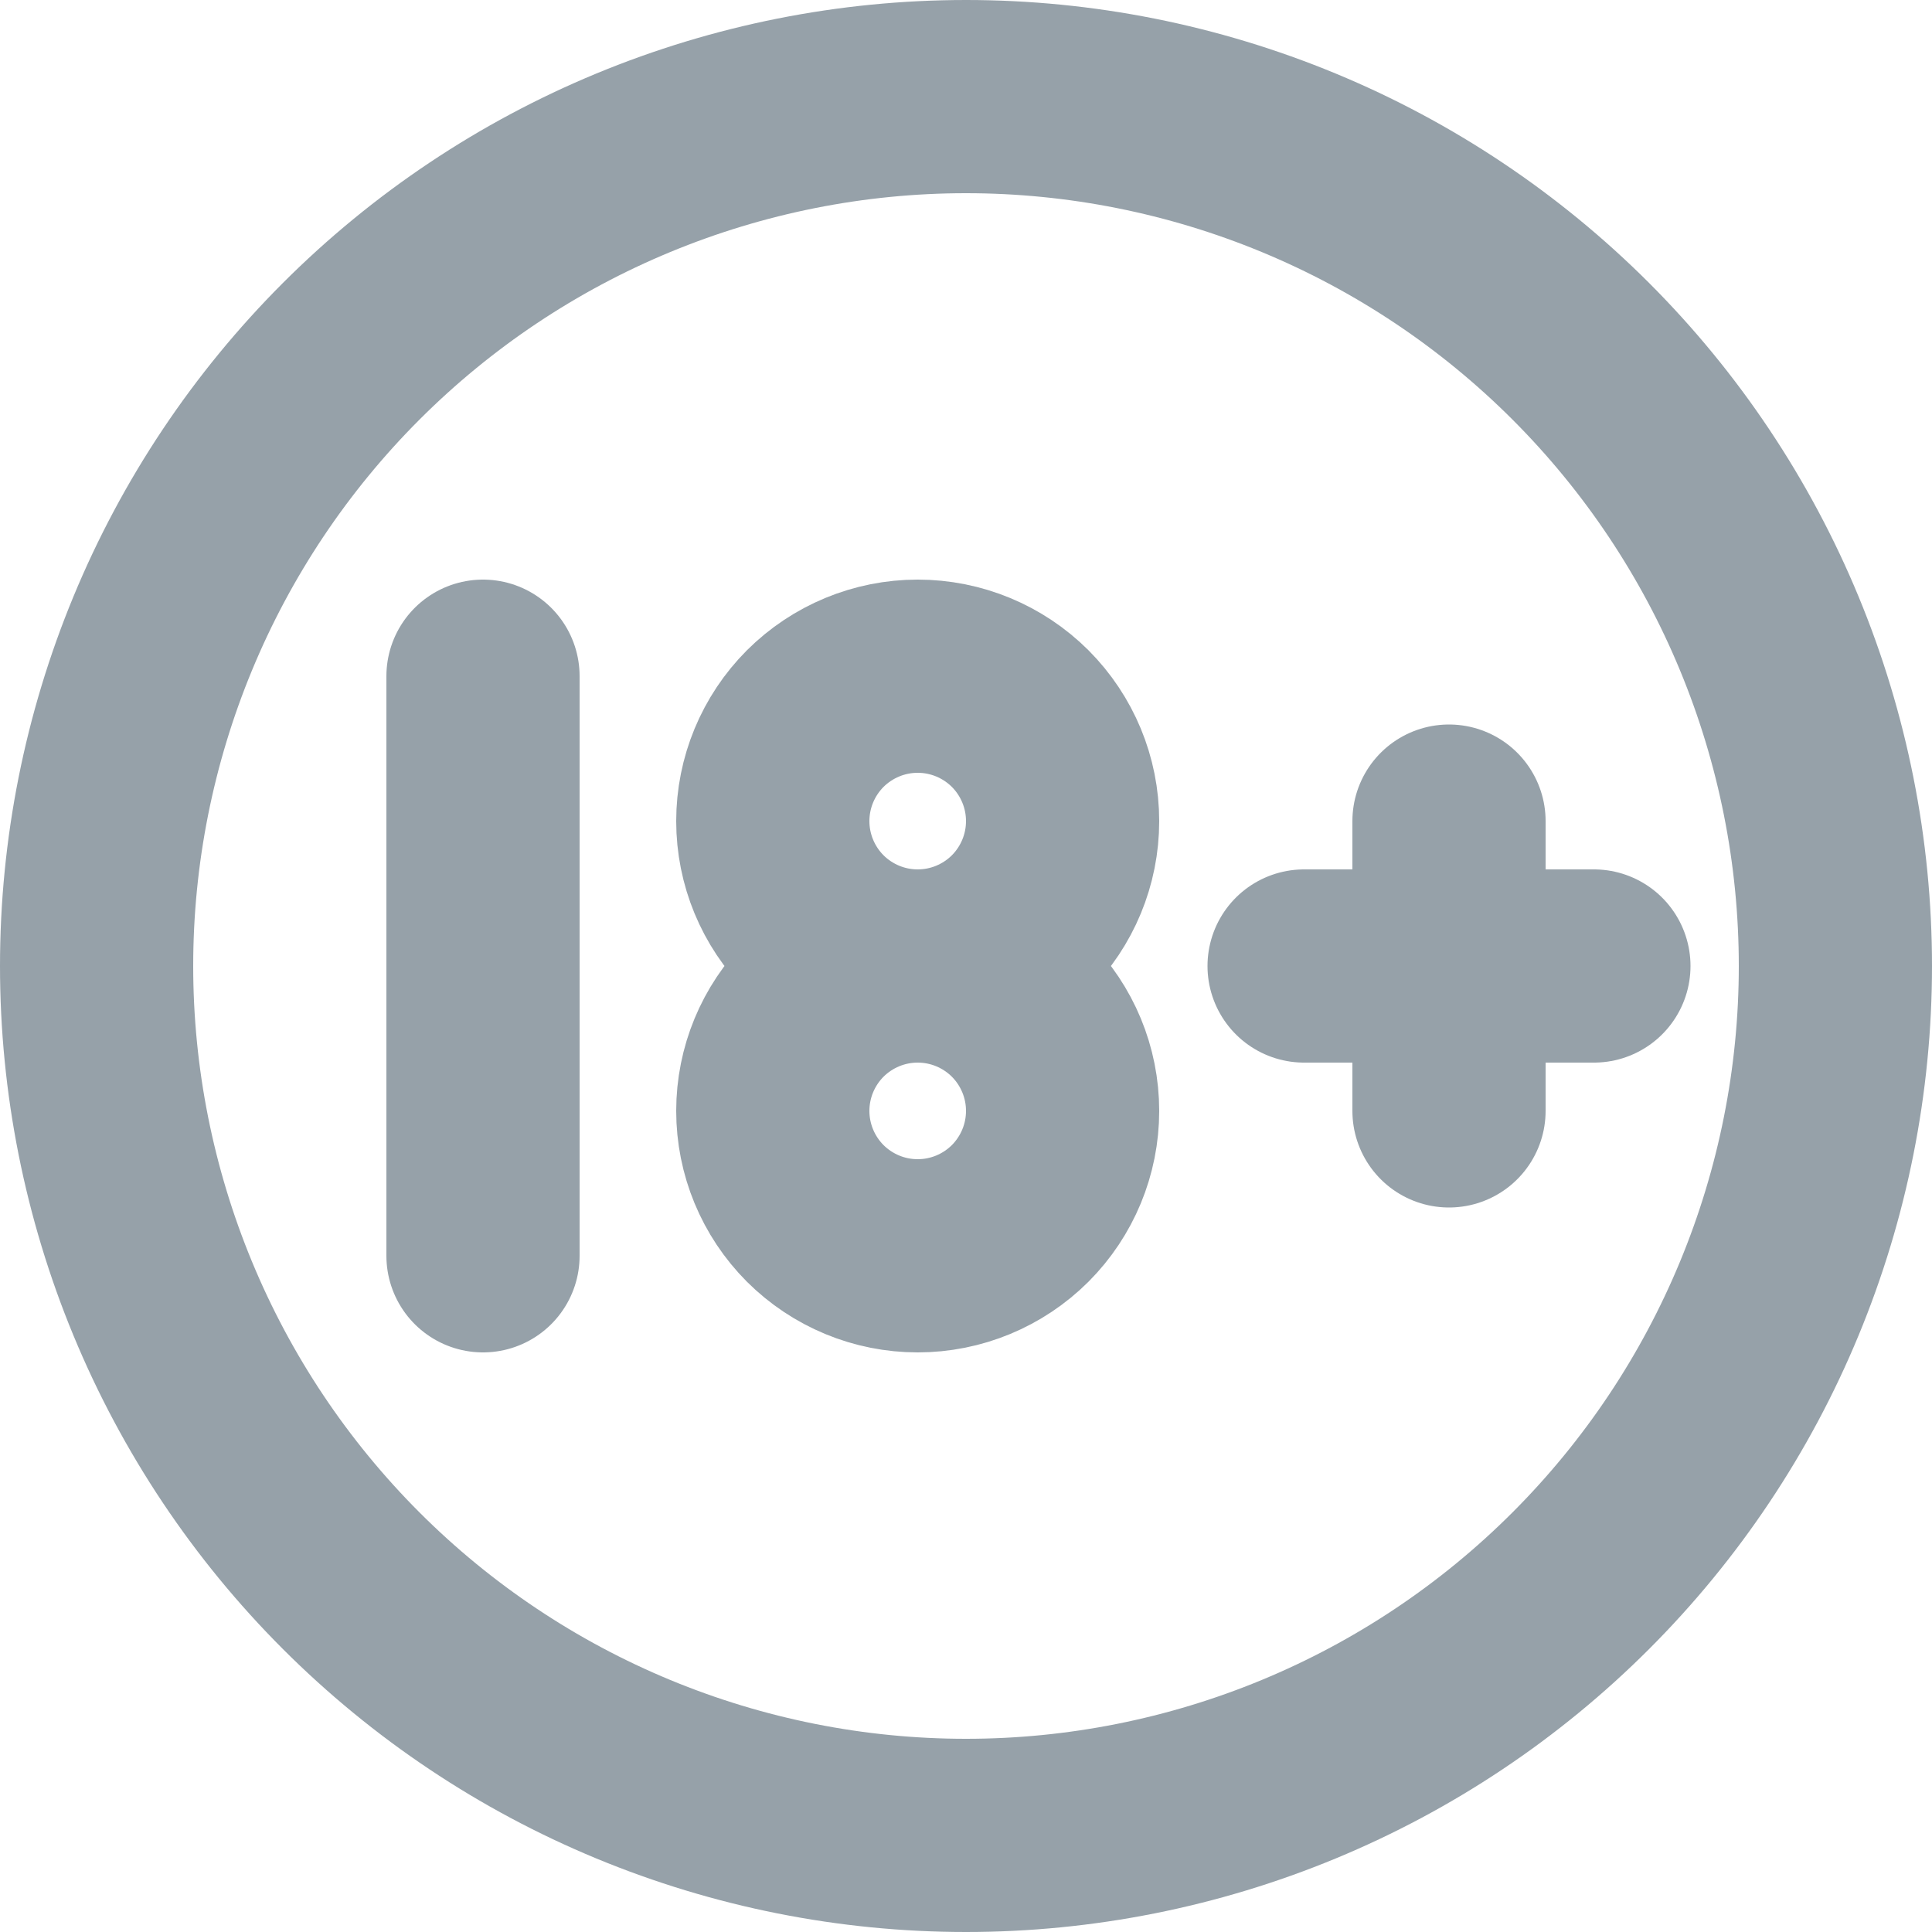
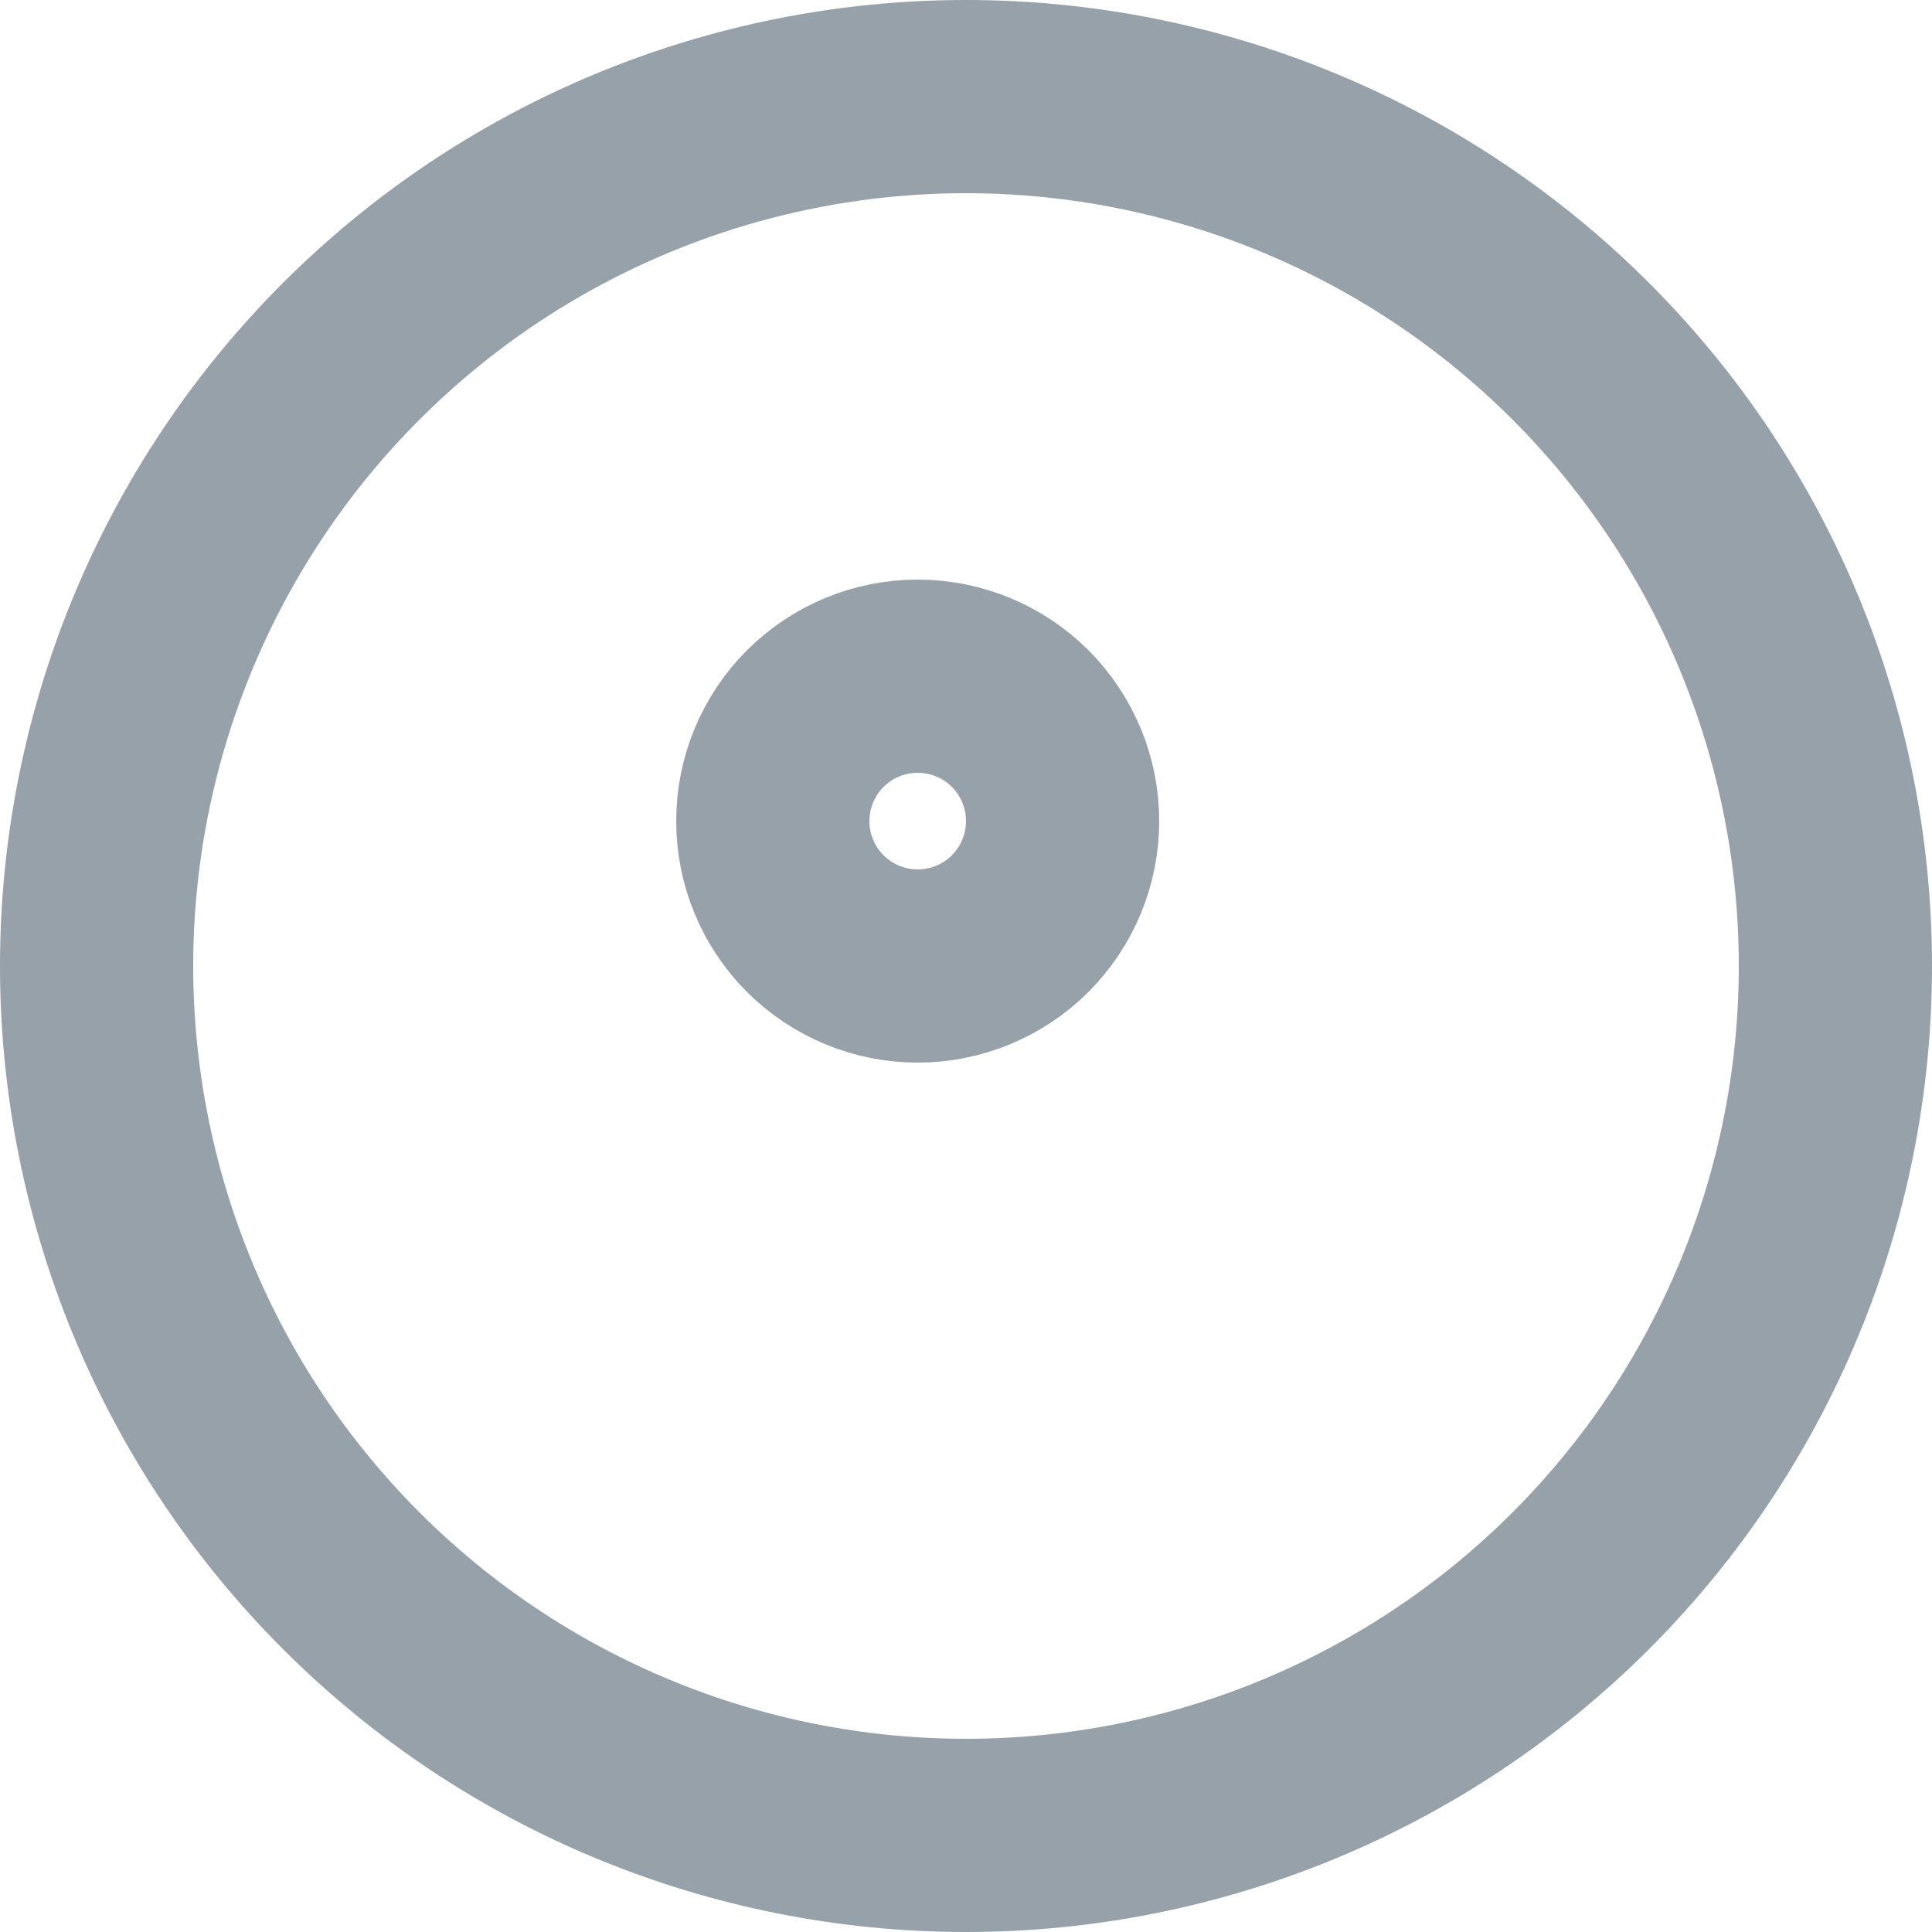
<svg xmlns="http://www.w3.org/2000/svg" width="20" height="20" viewBox="0 0 20 20" fill="none">
  <g clip-path="url(#clip0_116_2812)">
    <path d="M1 10C1 11.182 1.233 12.352 1.685 13.444C2.137 14.536 2.8 15.528 3.636 16.364C4.472 17.2 5.464 17.863 6.556 18.315C7.648 18.767 8.818 19 10 19C11.182 19 12.352 18.767 13.444 18.315C14.536 17.863 15.528 17.2 16.364 16.364C17.2 15.528 17.863 14.536 18.315 13.444C18.767 12.352 19 11.182 19 10C19 8.818 18.767 7.648 18.315 6.556C17.863 5.464 17.2 4.472 16.364 3.636C15.528 2.8 14.536 2.137 13.444 1.685C12.352 1.233 11.182 1 10 1C8.818 1 7.648 1.233 6.556 1.685C5.464 2.137 4.472 2.8 3.636 3.636C2.8 4.472 2.137 5.464 1.685 6.556C1.233 7.648 1 8.818 1 10Z" stroke="#96A1A9" stroke-width="2" stroke-linecap="round" stroke-linejoin="round" />
    <path d="M8 8.5C8 8.898 8.158 9.279 8.439 9.561C8.721 9.842 9.102 10 9.5 10C9.898 10 10.279 9.842 10.561 9.561C10.842 9.279 11 8.898 11 8.5C11 8.102 10.842 7.721 10.561 7.439C10.279 7.158 9.898 7 9.5 7C9.102 7 8.721 7.158 8.439 7.439C8.158 7.721 8 8.102 8 8.5Z" stroke="#96A1A9" stroke-width="2" stroke-linecap="round" stroke-linejoin="round" />
-     <path d="M5 13V7M13.5 10H16.5M15 8.5V11.5M8 11.5C8 11.898 8.158 12.279 8.439 12.561C8.721 12.842 9.102 13 9.5 13C9.898 13 10.279 12.842 10.561 12.561C10.842 12.279 11 11.898 11 11.5C11 11.102 10.842 10.721 10.561 10.439C10.279 10.158 9.898 10 9.5 10C9.102 10 8.721 10.158 8.439 10.439C8.158 10.721 8 11.102 8 11.5Z" stroke="#96A1A9" stroke-width="2" stroke-linecap="round" stroke-linejoin="round" />
  </g>
  <defs>
    <clipPath id="clip0_116_2812">
      <rect width="20" height="20" fill="white" />
    </clipPath>
  </defs>
</svg>